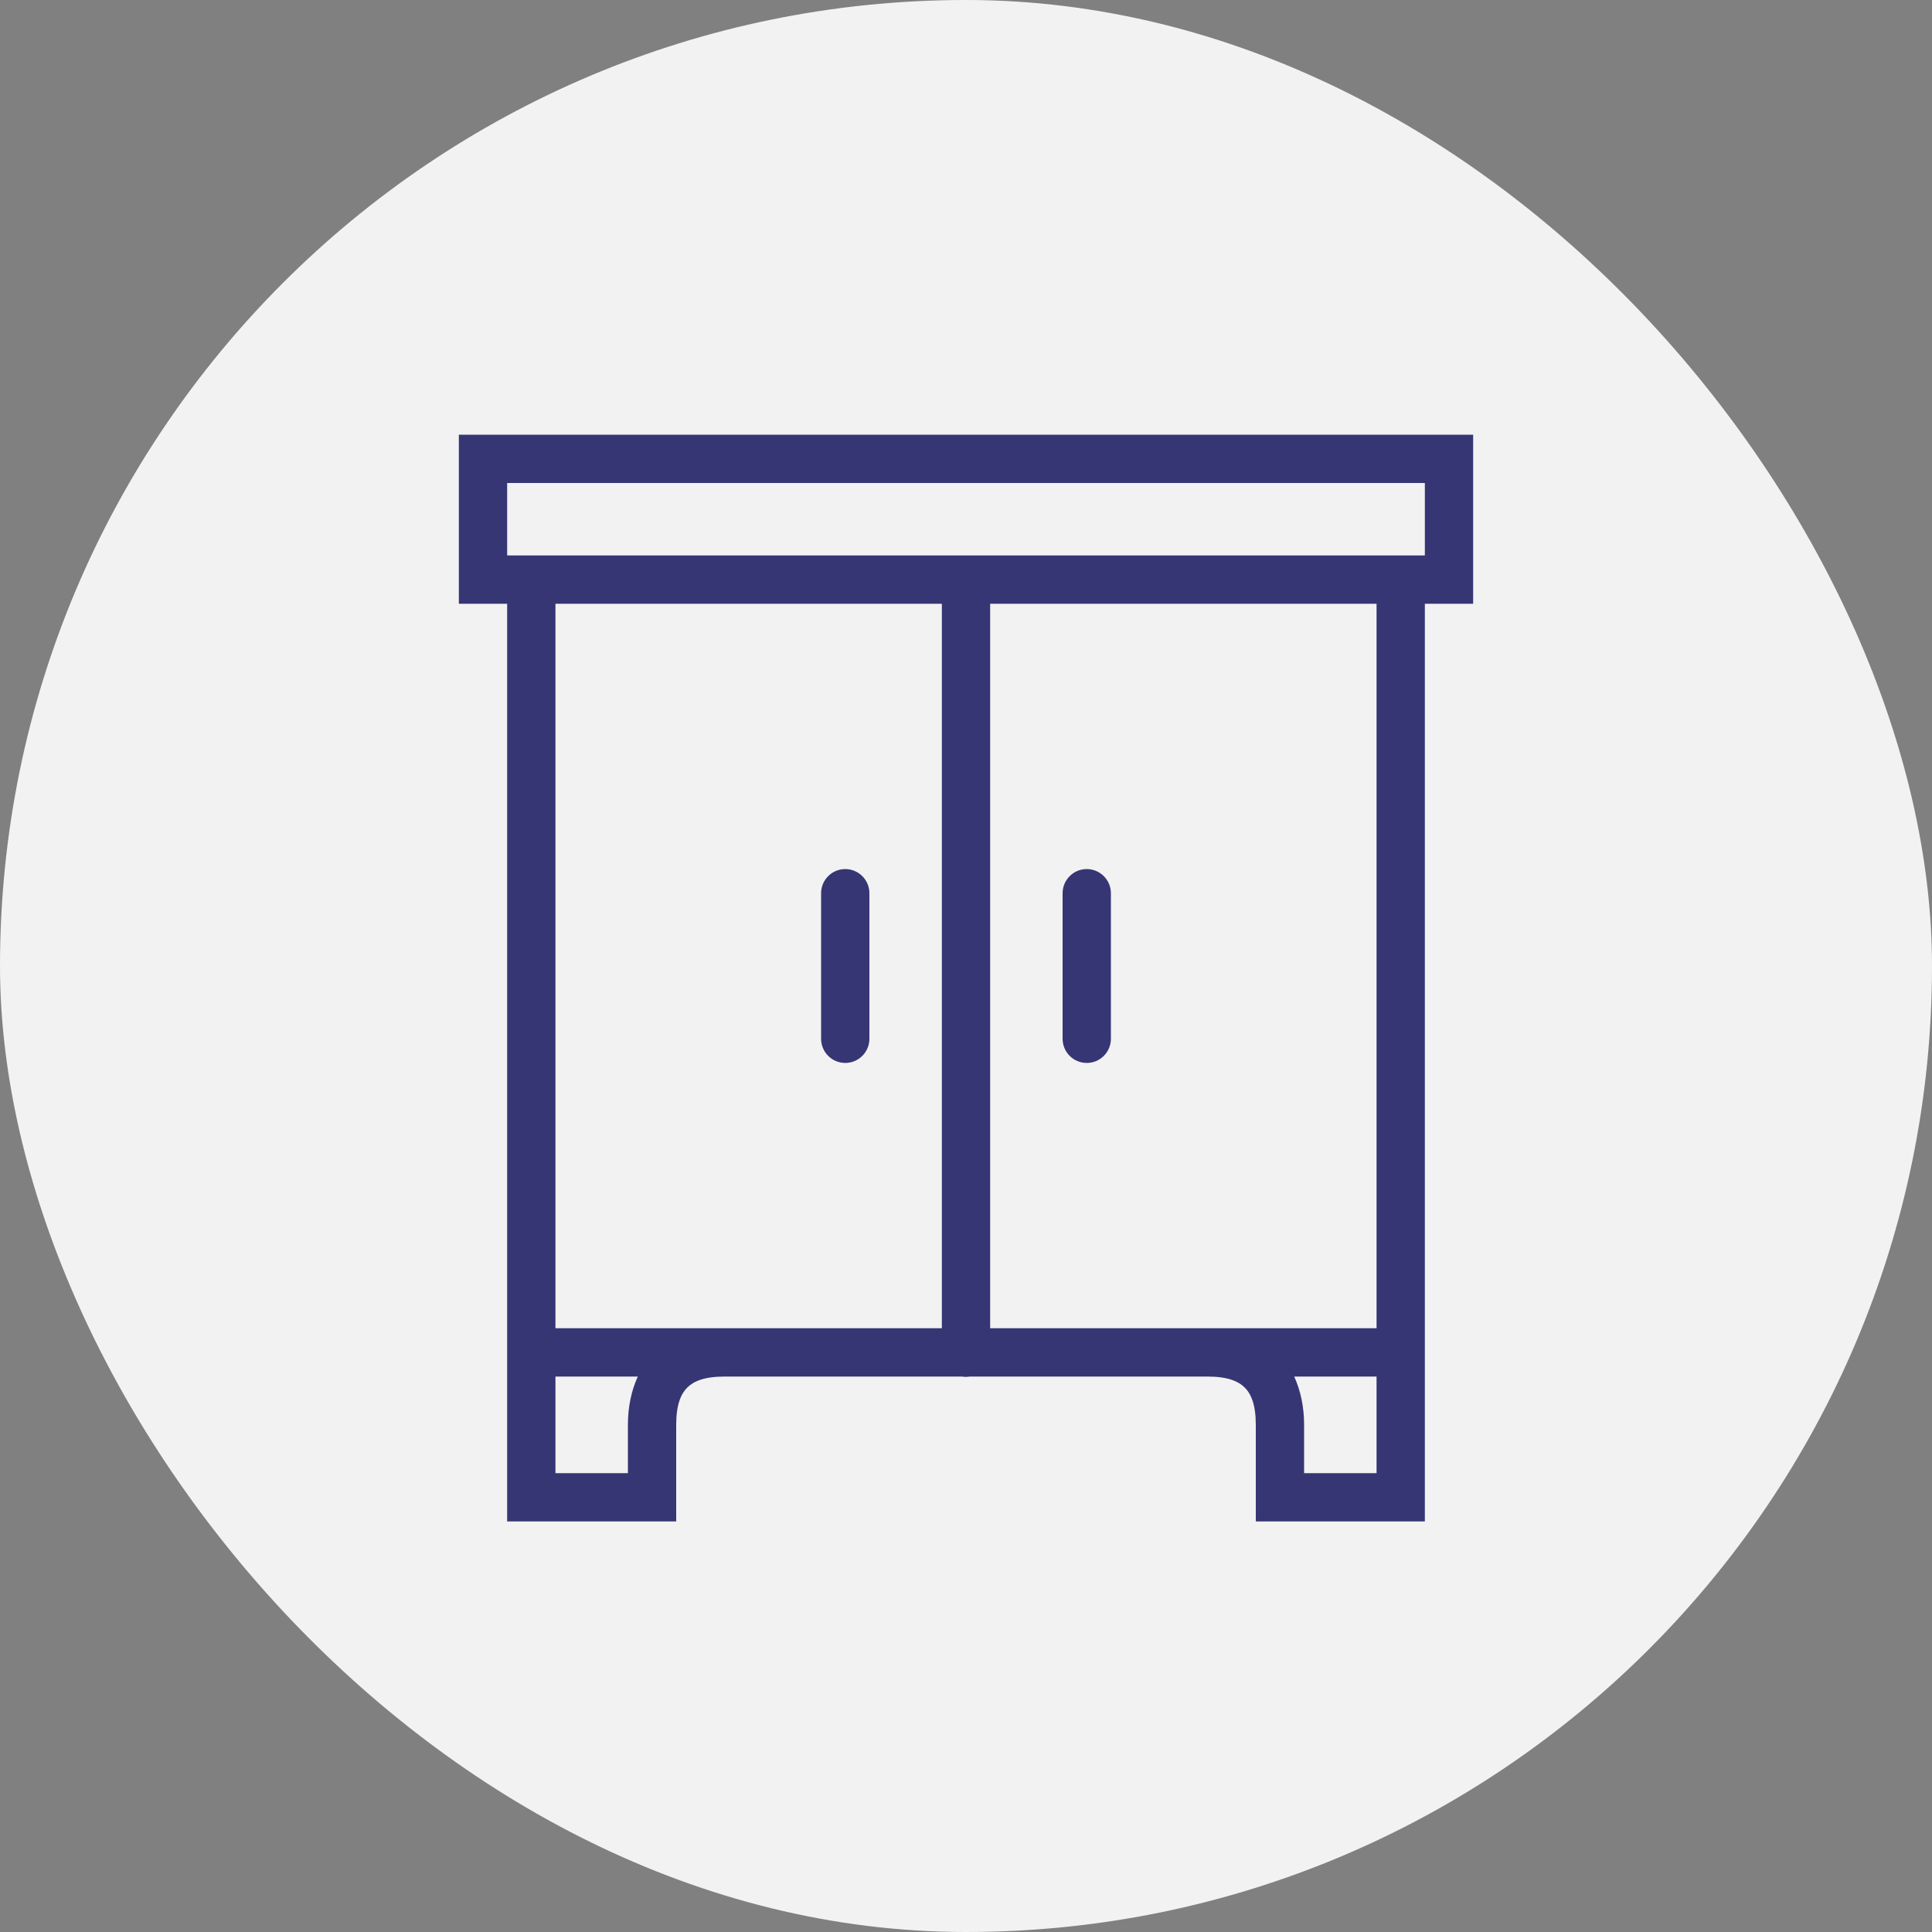
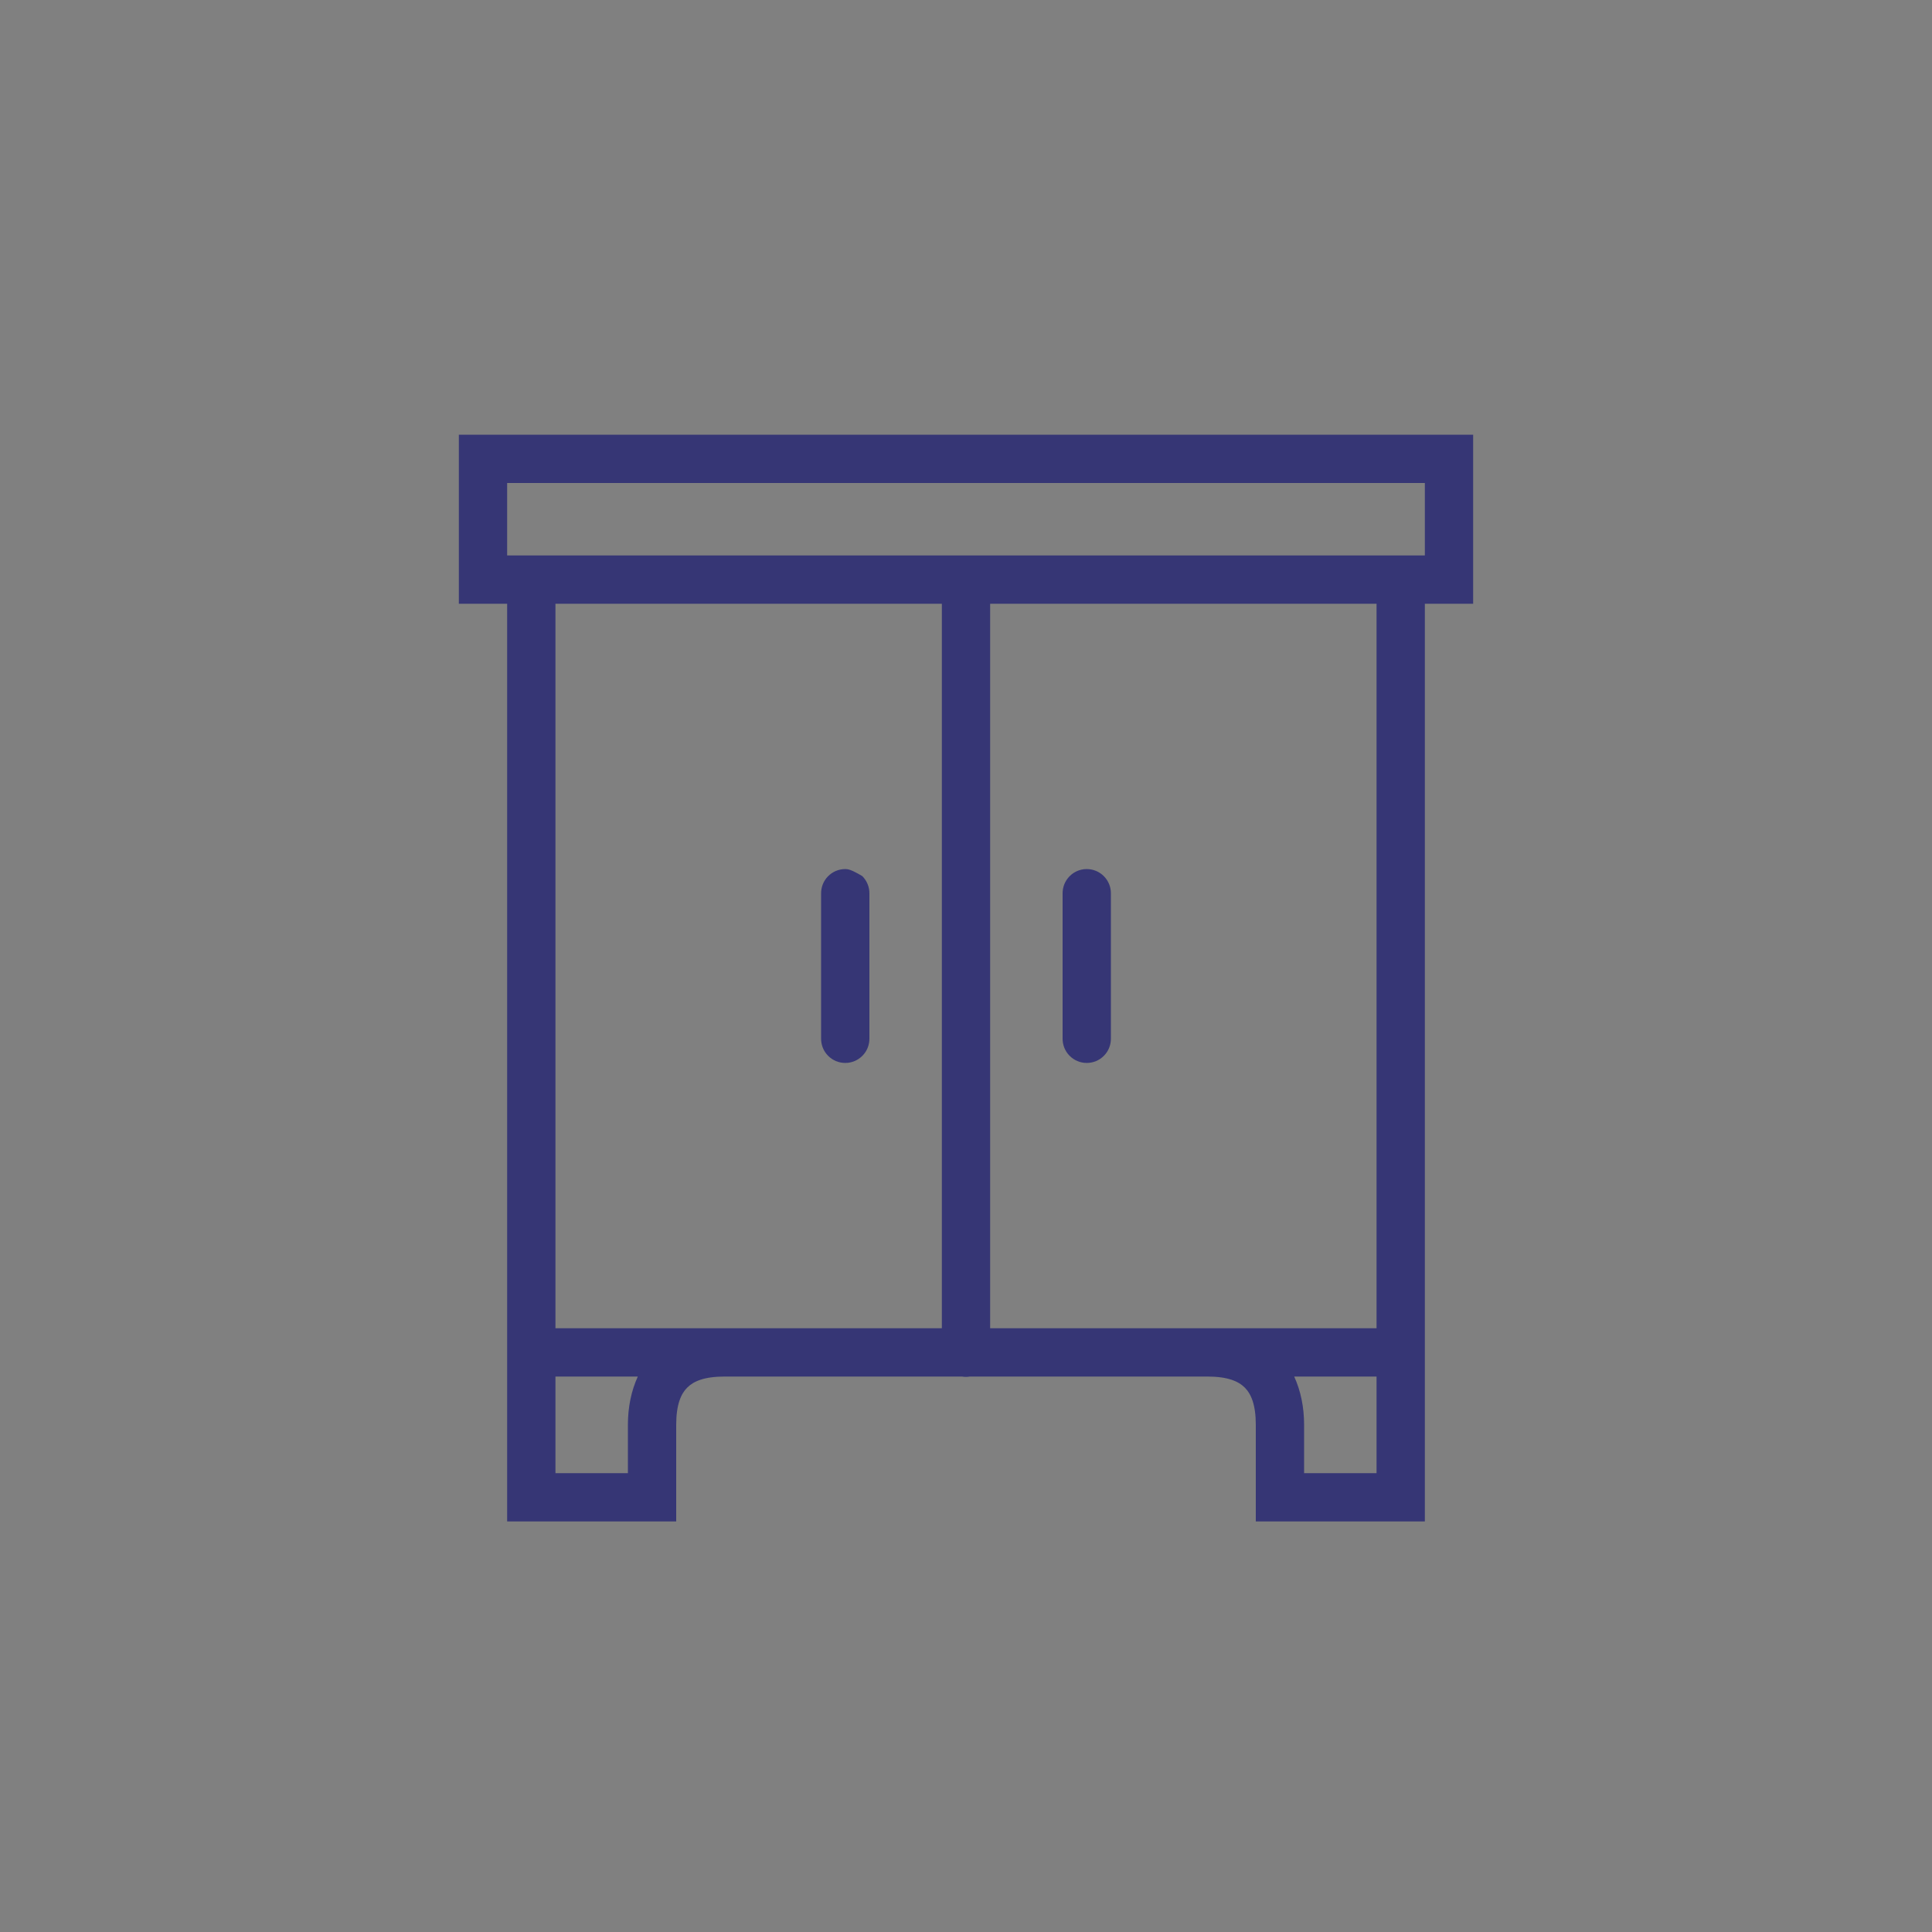
<svg xmlns="http://www.w3.org/2000/svg" width="80" height="80" viewBox="0 0 80 80" fill="none">
  <rect x="0" y="0" width="80" height="80" fill="#808080" stroke="none" />
-   <rect width="80" height="80" rx="40" fill="#F2F2F2" />
-   <path d="M19 18V19V25H21V56V57V63H28V59C28 58.167 28.193 57.721 28.457 57.457C28.721 57.193 29.167 57 30 57H39.832C39.94 57.018 40.05 57.018 40.158 57H50C50.833 57 51.279 57.193 51.543 57.457C51.807 57.721 52 58.167 52 59V63H59V57V56V25H61V18H19ZM21 20H59V23H21V20ZM23 25H39V55H30H23V25ZM41 25H57V55H50H41V25ZM34.984 35.986C34.719 35.99 34.467 36.099 34.282 36.29C34.098 36.48 33.996 36.735 34 37V43C33.998 43.133 34.023 43.264 34.072 43.387C34.121 43.51 34.195 43.622 34.288 43.716C34.381 43.811 34.492 43.886 34.614 43.937C34.736 43.988 34.867 44.014 35 44.014C35.133 44.014 35.264 43.988 35.386 43.937C35.508 43.886 35.619 43.811 35.712 43.716C35.805 43.622 35.879 43.51 35.928 43.387C35.977 43.264 36.002 43.133 36 43V37C36.002 36.866 35.977 36.733 35.926 36.609C35.876 36.486 35.801 36.373 35.706 36.278C35.612 36.184 35.499 36.109 35.375 36.059C35.251 36.009 35.118 35.984 34.984 35.986ZM44.984 35.986C44.719 35.99 44.467 36.099 44.282 36.29C44.098 36.48 43.996 36.735 44 37V43C43.998 43.133 44.023 43.264 44.072 43.387C44.121 43.51 44.195 43.622 44.288 43.716C44.381 43.811 44.492 43.886 44.614 43.937C44.736 43.988 44.867 44.014 45 44.014C45.133 44.014 45.264 43.988 45.386 43.937C45.508 43.886 45.619 43.811 45.712 43.716C45.805 43.622 45.879 43.51 45.928 43.387C45.977 43.264 46.002 43.133 46 43V37C46.002 36.866 45.977 36.733 45.926 36.609C45.876 36.486 45.801 36.373 45.706 36.278C45.612 36.184 45.499 36.109 45.375 36.059C45.251 36.009 45.118 35.984 44.984 35.986ZM23 57H26.41C26.139 57.592 26 58.269 26 59V61H23V57ZM53.59 57H57V61H54V59C54 58.269 53.861 57.592 53.59 57Z" fill="#363675" />
+   <path d="M19 18V19V25H21V56V57V63H28V59C28 58.167 28.193 57.721 28.457 57.457C28.721 57.193 29.167 57 30 57H39.832C39.94 57.018 40.05 57.018 40.158 57H50C50.833 57 51.279 57.193 51.543 57.457C51.807 57.721 52 58.167 52 59V63H59V57V56V25H61V18H19ZM21 20H59V23H21V20ZM23 25H39V55H30H23V25ZM41 25H57V55H50H41V25ZM34.984 35.986C34.719 35.99 34.467 36.099 34.282 36.29C34.098 36.48 33.996 36.735 34 37V43C33.998 43.133 34.023 43.264 34.072 43.387C34.121 43.51 34.195 43.622 34.288 43.716C34.381 43.811 34.492 43.886 34.614 43.937C34.736 43.988 34.867 44.014 35 44.014C35.133 44.014 35.264 43.988 35.386 43.937C35.508 43.886 35.619 43.811 35.712 43.716C35.805 43.622 35.879 43.51 35.928 43.387C35.977 43.264 36.002 43.133 36 43V37C36.002 36.866 35.977 36.733 35.926 36.609C35.876 36.486 35.801 36.373 35.706 36.278C35.251 36.009 35.118 35.984 34.984 35.986ZM44.984 35.986C44.719 35.99 44.467 36.099 44.282 36.29C44.098 36.48 43.996 36.735 44 37V43C43.998 43.133 44.023 43.264 44.072 43.387C44.121 43.51 44.195 43.622 44.288 43.716C44.381 43.811 44.492 43.886 44.614 43.937C44.736 43.988 44.867 44.014 45 44.014C45.133 44.014 45.264 43.988 45.386 43.937C45.508 43.886 45.619 43.811 45.712 43.716C45.805 43.622 45.879 43.51 45.928 43.387C45.977 43.264 46.002 43.133 46 43V37C46.002 36.866 45.977 36.733 45.926 36.609C45.876 36.486 45.801 36.373 45.706 36.278C45.612 36.184 45.499 36.109 45.375 36.059C45.251 36.009 45.118 35.984 44.984 35.986ZM23 57H26.41C26.139 57.592 26 58.269 26 59V61H23V57ZM53.59 57H57V61H54V59C54 58.269 53.861 57.592 53.59 57Z" fill="#363675" />
</svg>